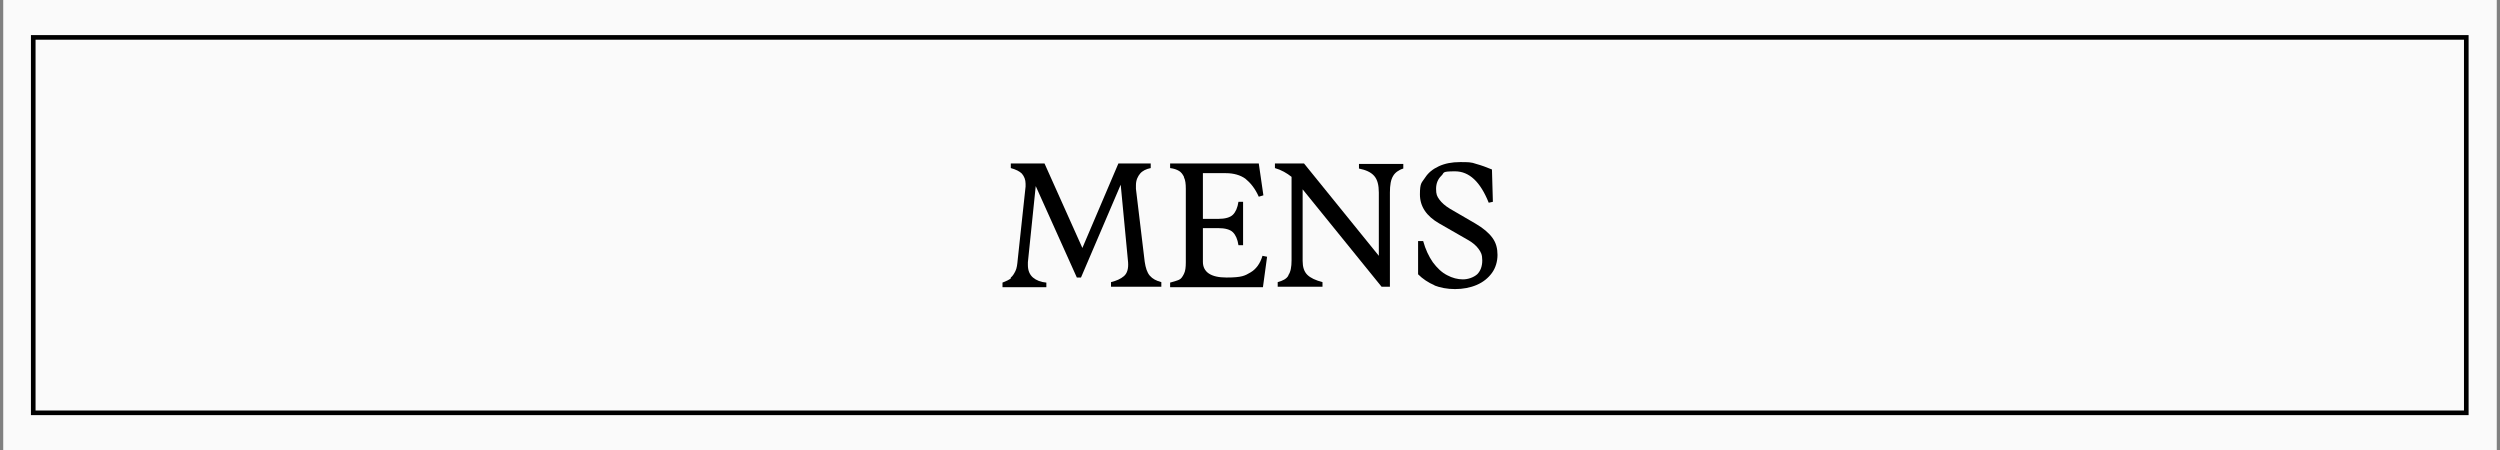
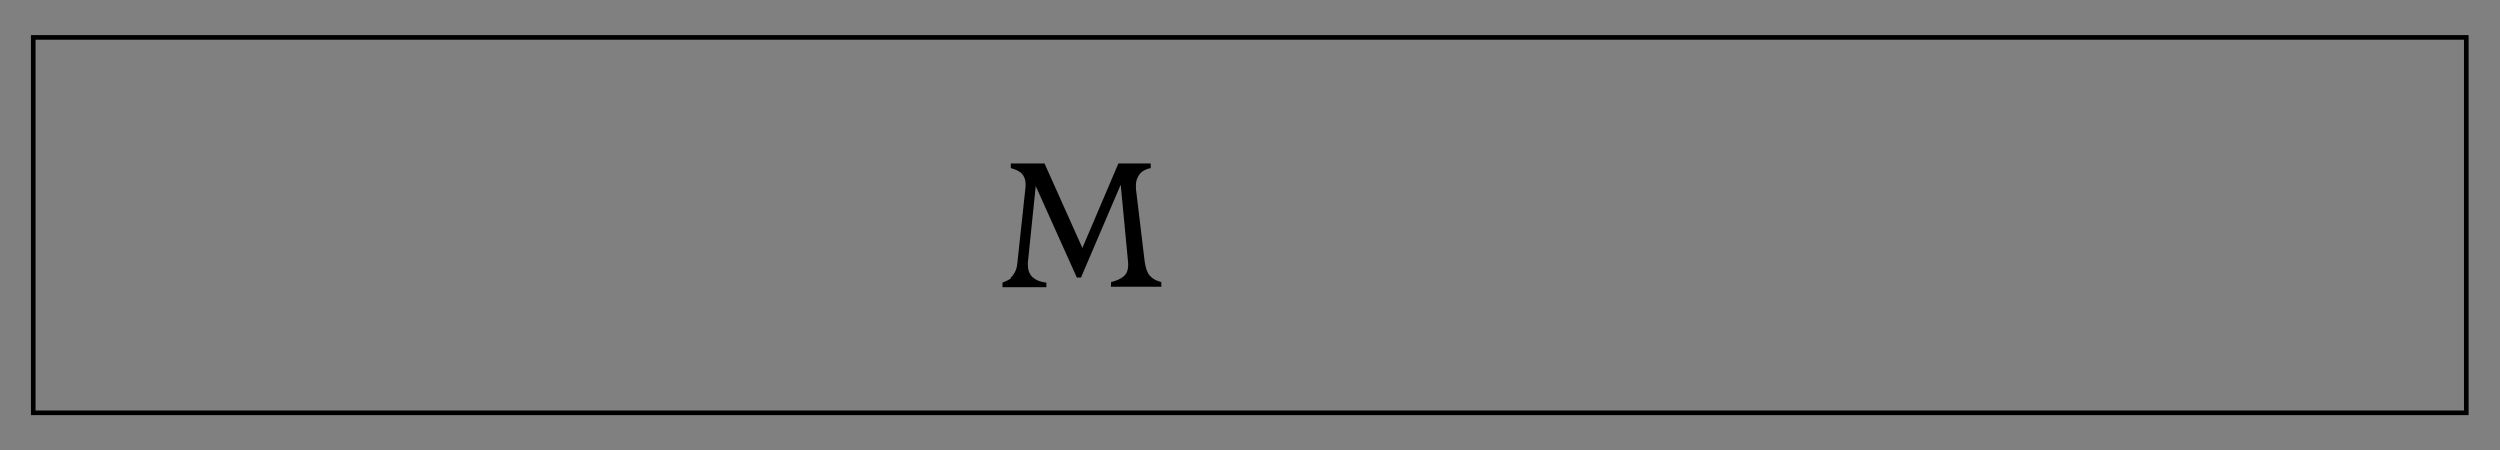
<svg xmlns="http://www.w3.org/2000/svg" viewBox="0 0 541.4 97.5" version="1.1" id="Capa_1">
  <rect x="0" y="0" width="541.4" height="97.5" fill="#808080" stroke="none" />
  <defs>
    <style>
      .st0 {
        fill: #fafafa;
      }

      .st1 {
        fill: none;
        stroke: #000;
        stroke-miterlimit: 10;
      }
    </style>
  </defs>
-   <rect height="100" width="540" y="-1.3" x=".7" class="st0" />
  <rect height="81.3" width="526.9" y="8.1" x="7.2" class="st1" />
  <g>
    <path d="M218.9,60.1c.4-.3.7-.8,1-1.4s.4-1.4.5-2.5l1.7-15.8v-.6c0-.9-.3-1.6-.8-2.2-.5-.5-1.3-.9-2.4-1.2v-1h7.3l8.2,18.3,7.8-18.3h0c0,0,0,0,0,0h7v1c-1,.2-1.8.6-2.3,1.2s-.9,1.4-.9,2.5,0,.6,0,.8l1.9,15.8c.2,1.3.5,2.3,1.1,3s1.4,1.1,2.5,1.4v1h-10.9v-1c1.2-.3,2.1-.7,2.8-1.3s1-1.6.9-3l-1.6-16.8-8.6,20.1h-.9l-8.9-19.8-1.7,16.5v.6c0,1.2.4,2.1,1.1,2.7s1.7,1,2.9,1.1v1h-9.5v-1c.8-.3,1.4-.6,1.8-.9v-.2Z" />
-     <path d="M256.4,38.3c-.3-.6-.6-1-1.1-1.3s-1.1-.5-1.9-.6v-1h19.2l1,6.9-1,.3c-.8-1.8-1.8-3-2.9-3.9-1.1-.8-2.6-1.2-4.2-1.2h-5v9.9h3.3c1.5,0,2.6-.3,3.2-.9.6-.6,1-1.5,1.2-2.8h1v9.4h-1c-.2-1.3-.6-2.2-1.2-2.8s-1.7-.9-3.2-.9h-3.3v7.3c0,2.2,1.7,3.4,5.1,3.4s4-.4,5.2-1.1c1.2-.7,2.1-1.9,2.6-3.6l1,.2-.9,6.6h-20.1v-1c.8-.2,1.4-.4,1.9-.6s.8-.7,1.1-1.3.4-1.4.4-2.5v-15.9c0-1.1-.1-1.9-.4-2.5h0Z" />
-     <path d="M279,59.6c.5-.7.7-1.8.7-3.2v-18.1c-1-.8-2.2-1.5-3.6-1.9v-1h6.3l16.2,20v-13.7c0-1.6-.3-2.8-1-3.6s-1.8-1.3-3.3-1.6v-1h9.6v1c-1,.3-1.8.9-2.2,1.6-.5.8-.7,2-.7,3.6v20.4h-1.8l-17.1-21.1v15.5c0,1.3.3,2.3,1,3s1.8,1.2,3.3,1.6v1h-9.7v-1c1.1-.3,1.9-.7,2.3-1.4h0Z" />
-     <path d="M310.7,61.8c-1.4-.6-2.6-1.4-3.6-2.4v-7.2c.1,0,1.1,0,1.1,0,.5,1.8,1.2,3.3,2.1,4.6.9,1.2,1.9,2.2,3.1,2.8,1.1.6,2.3.9,3.4.9s2.3-.4,3.1-1.1c.7-.7,1.1-1.7,1.1-3s-.3-1.8-.8-2.5-1.3-1.4-2.4-2l-6.1-3.5c-2.8-1.6-4.2-3.7-4.2-6.3s.4-2.5,1.1-3.6,1.7-1.9,3-2.5,2.8-.9,4.6-.9,2.4,0,3.5.4c1.1.3,2.2.7,3.4,1.2l.2,7-.9.2c-1.8-4.5-4.2-6.8-7.3-6.8s-2.2.3-3,1c-.7.7-1.1,1.6-1.1,2.8s.2,1.6.7,2.3,1.3,1.4,2.3,2l5.5,3.2c1.7,1,2.9,2,3.7,3.1.8,1.1,1.1,2.3,1.1,3.7s-.4,2.8-1.2,3.9c-.8,1.1-1.9,2-3.3,2.6s-3,.9-4.7.9-3.2-.3-4.5-.8h0Z" />
  </g>
</svg>